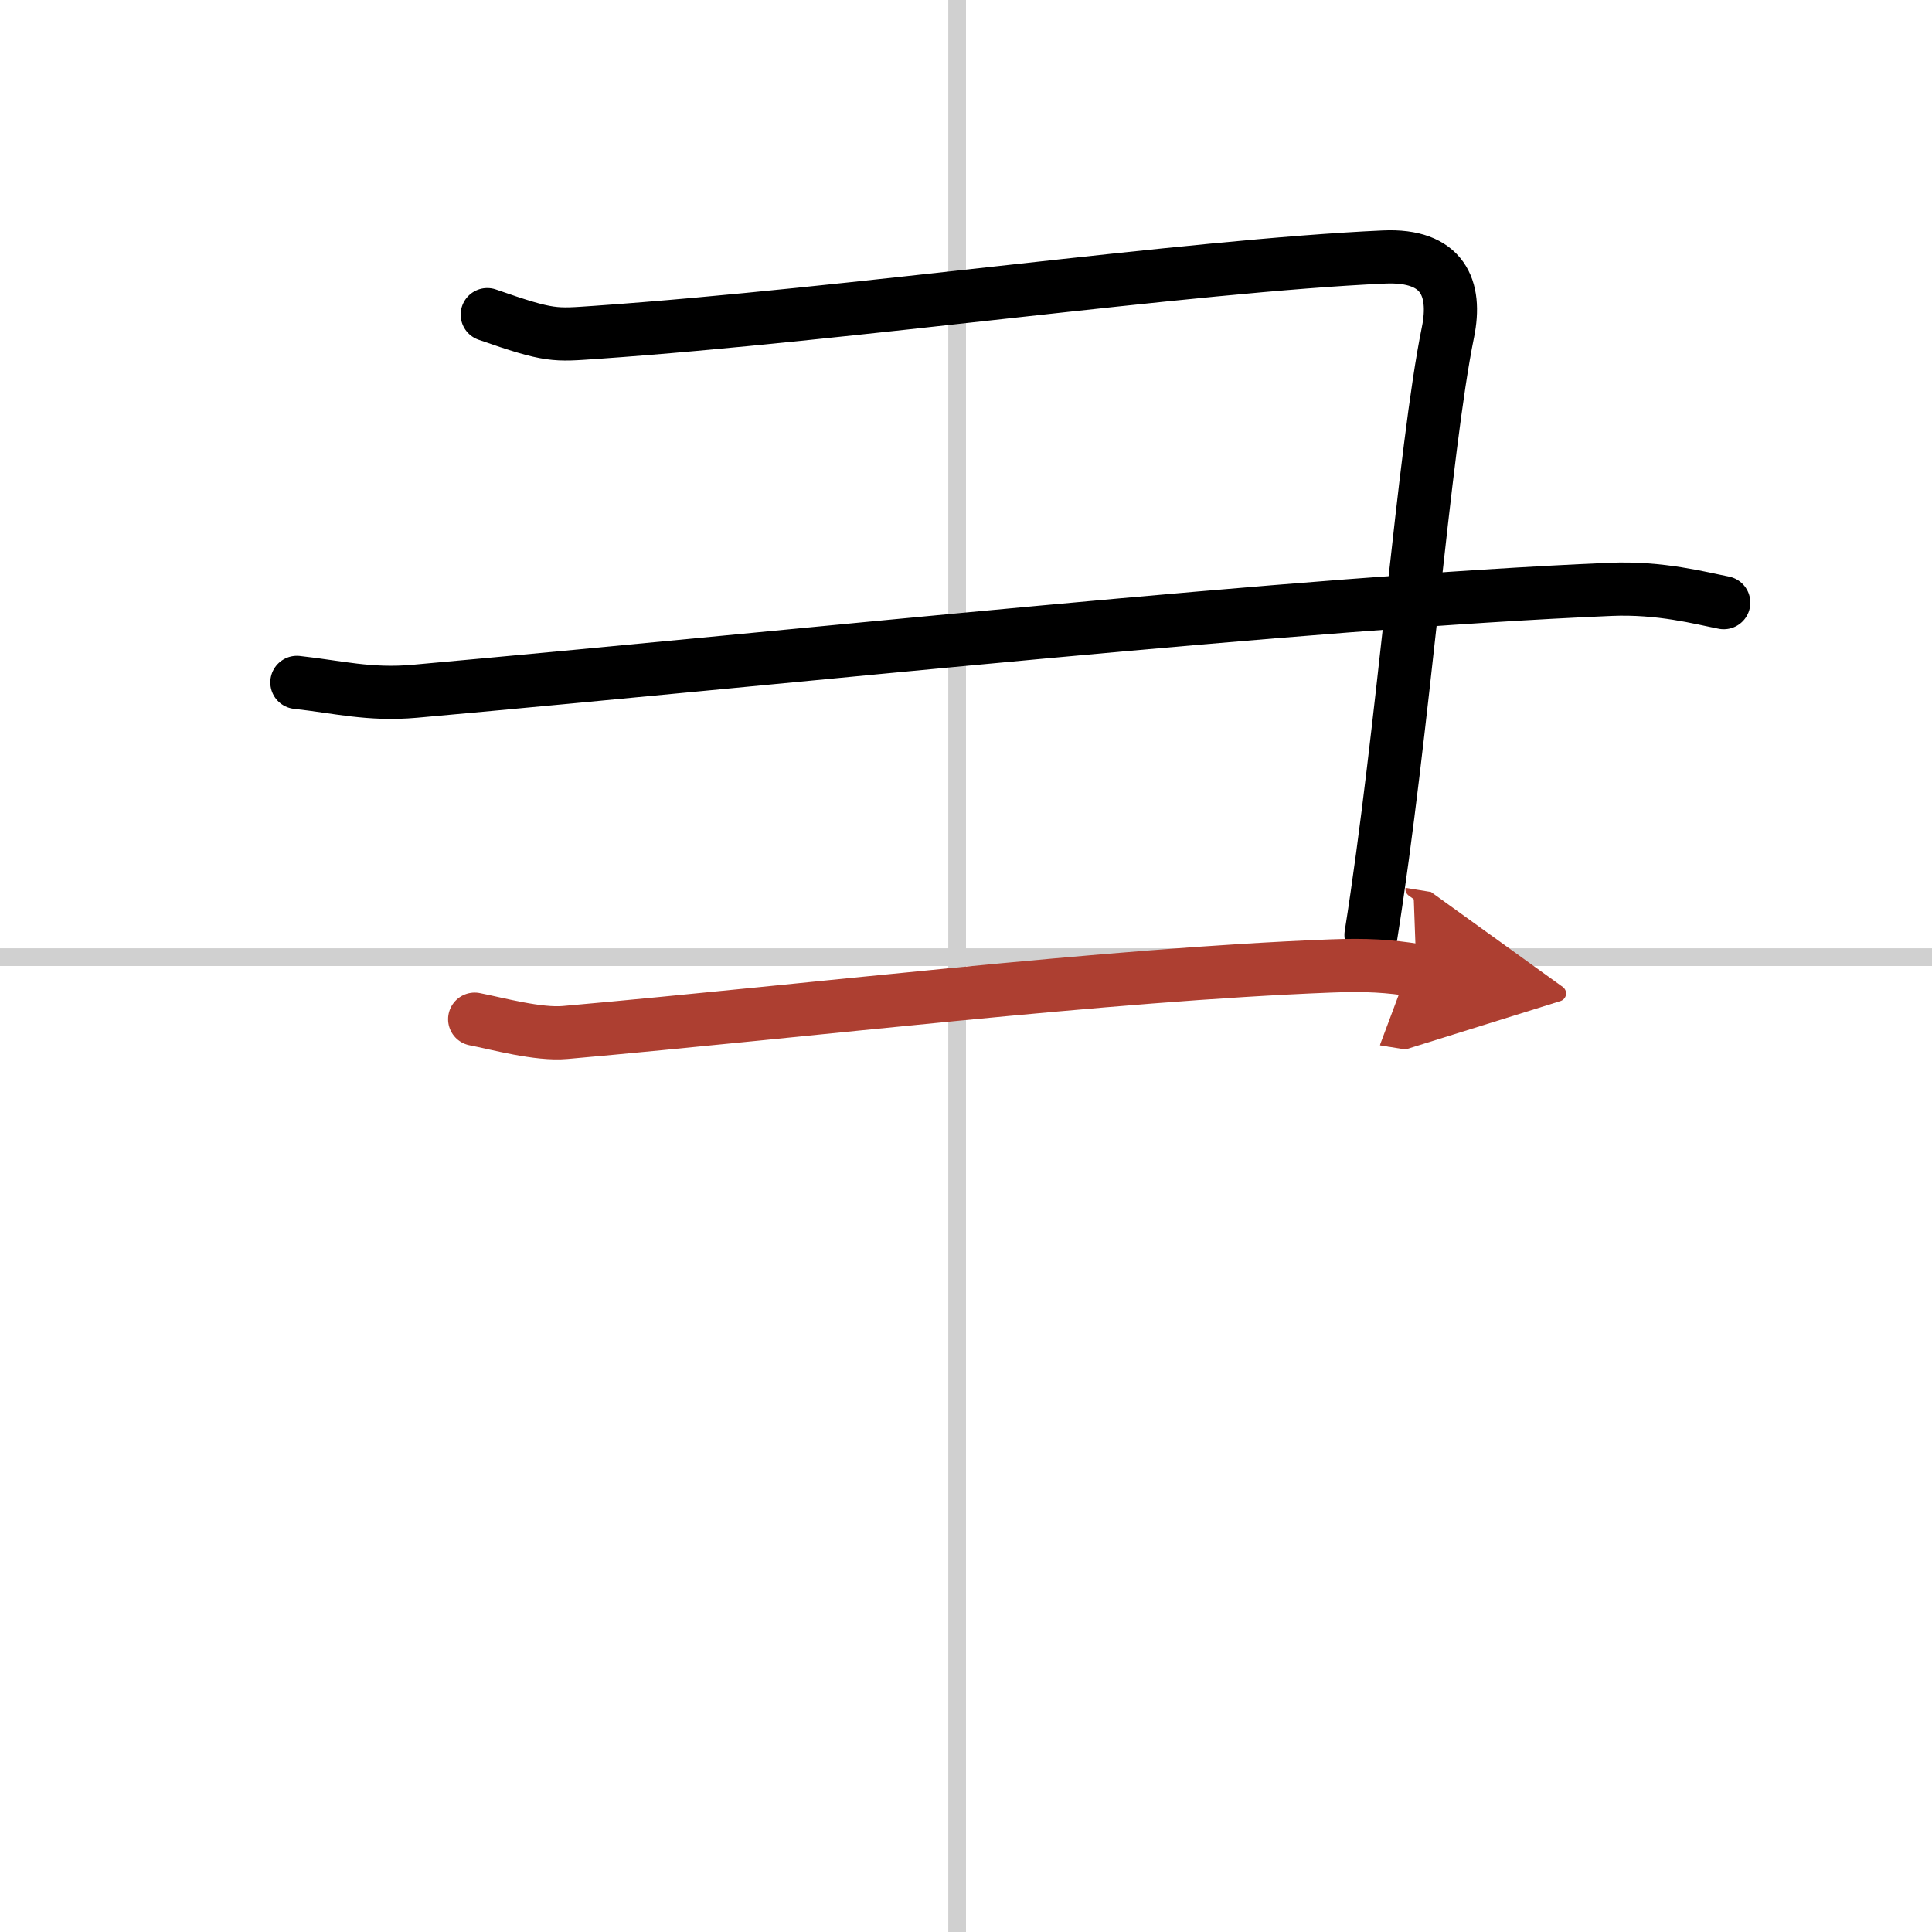
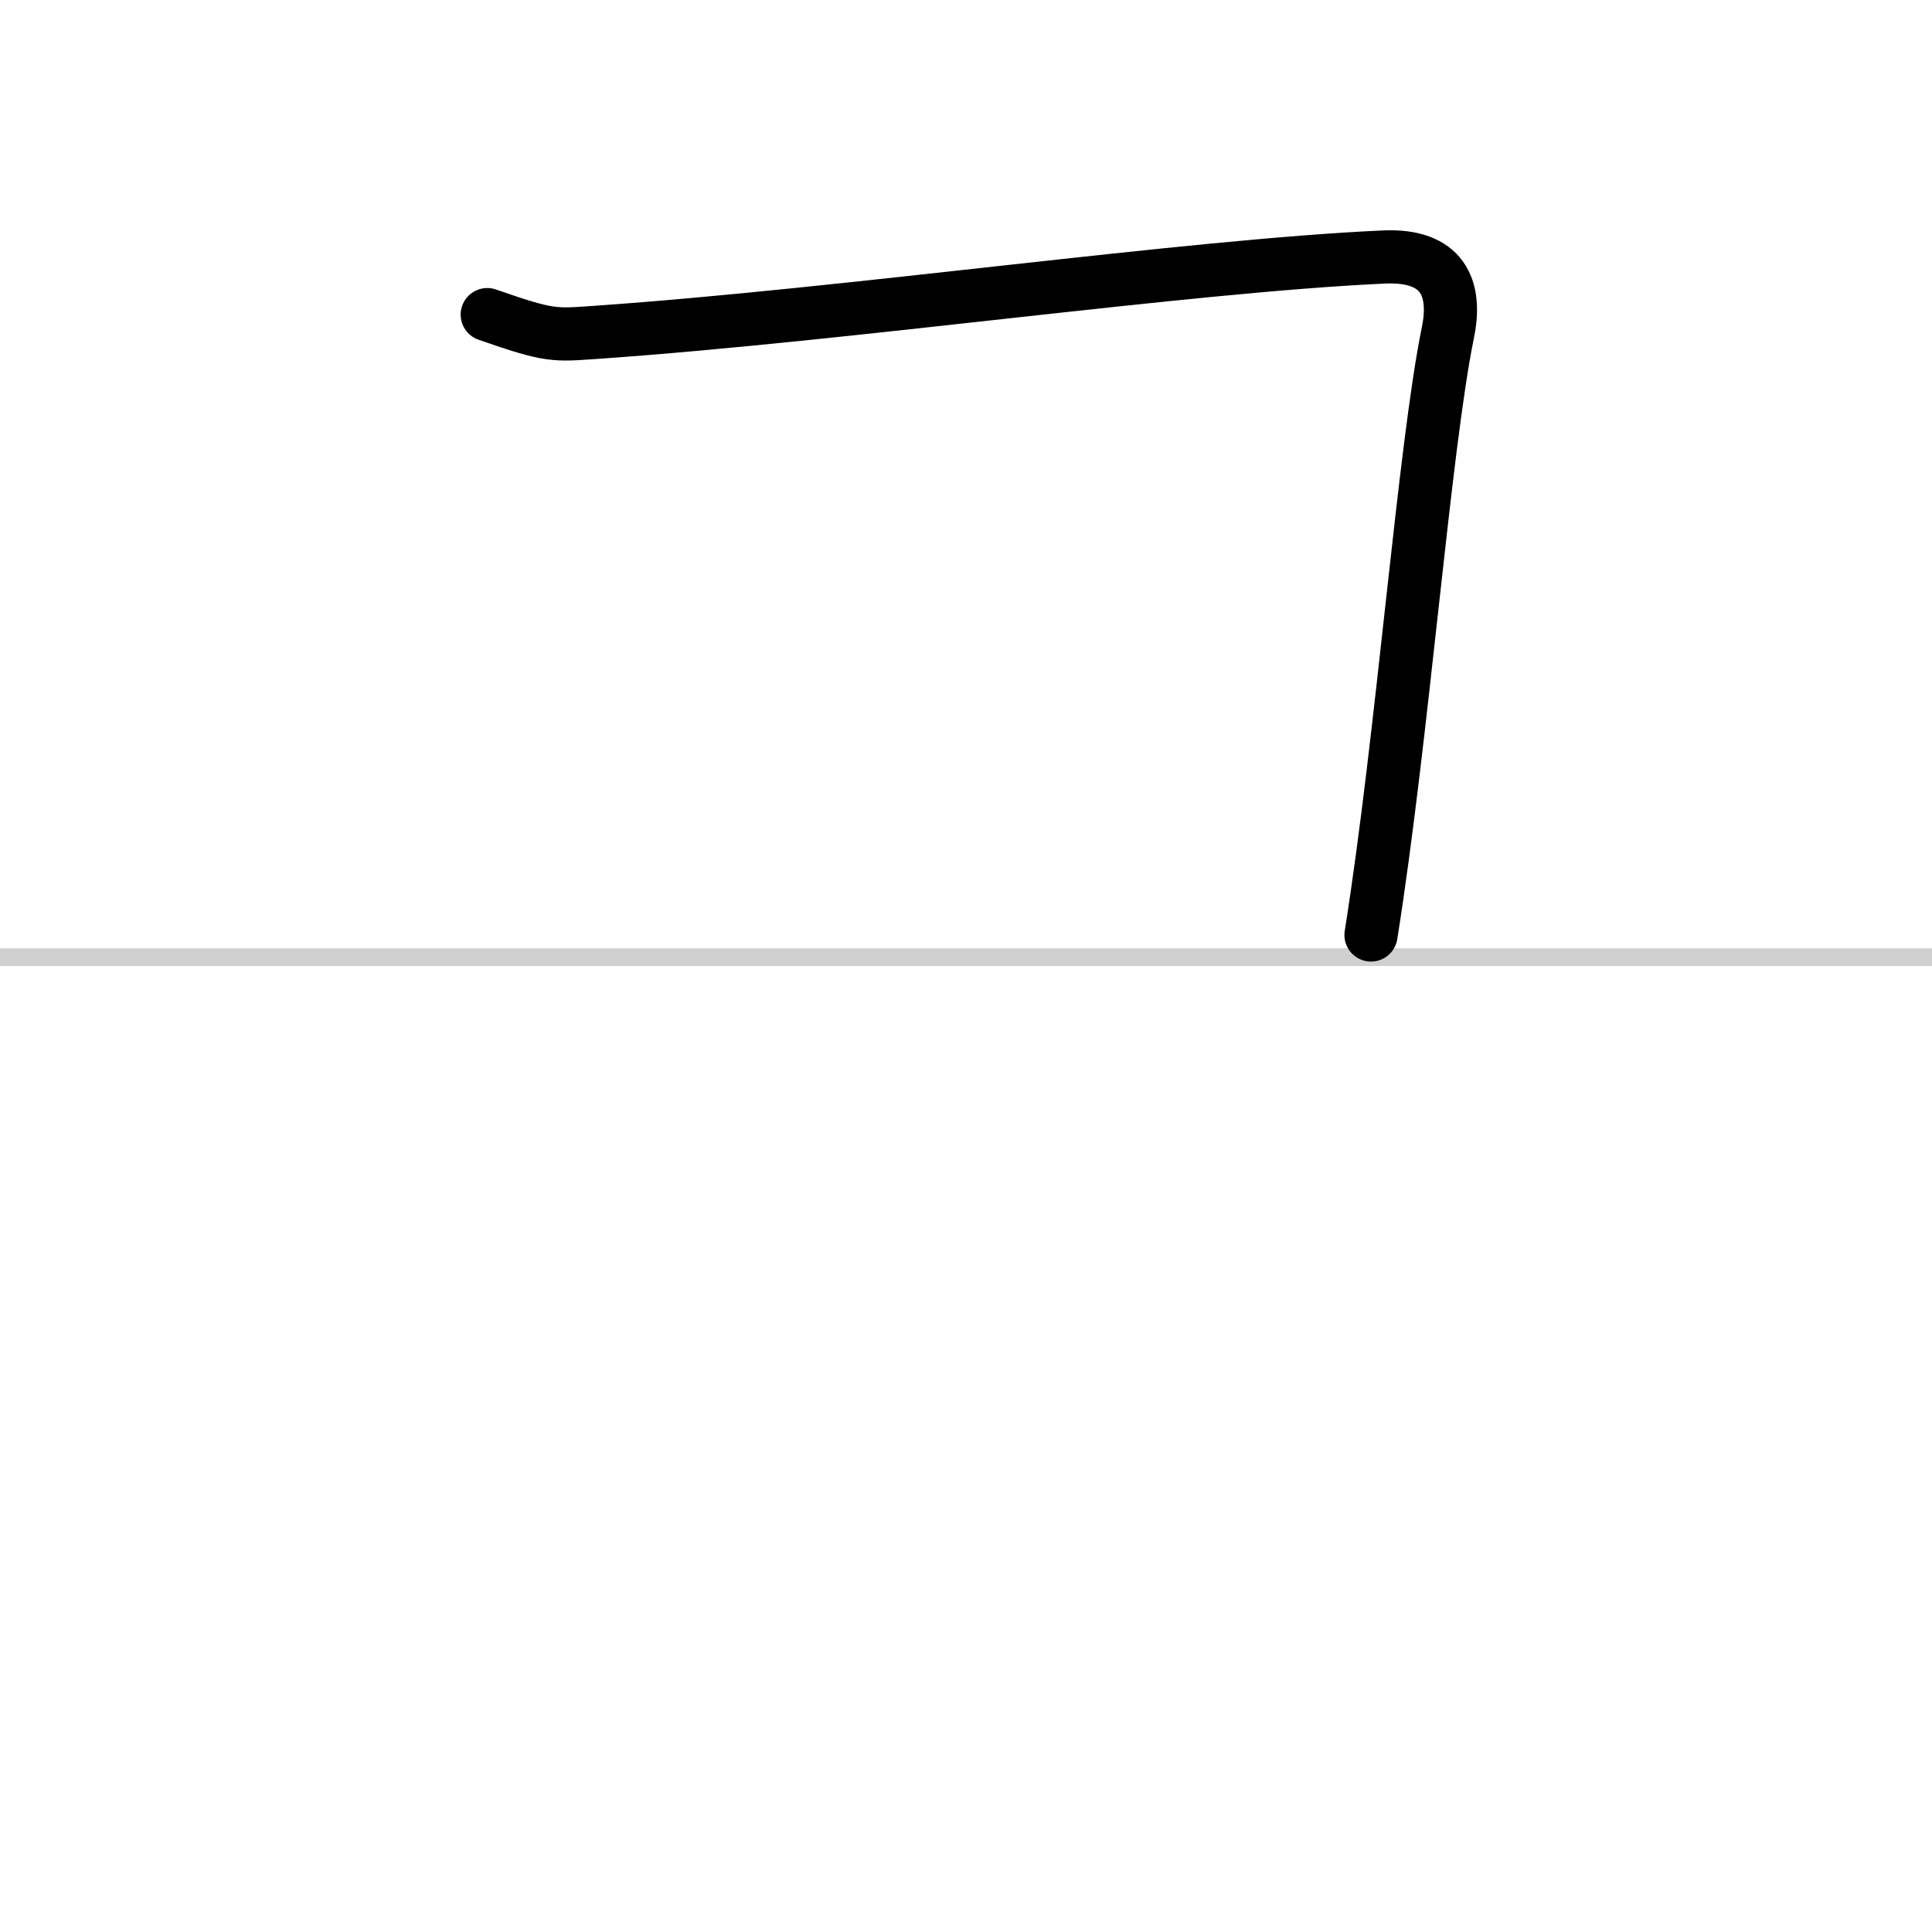
<svg xmlns="http://www.w3.org/2000/svg" width="400" height="400" viewBox="0 0 109 109">
  <defs>
    <marker id="a" markerWidth="4" orient="auto" refX="1" refY="5" viewBox="0 0 10 10">
      <polyline points="0 0 10 5 0 10 1 5" fill="#ad3f31" stroke="#ad3f31" />
    </marker>
  </defs>
  <g fill="none" stroke="#000" stroke-linecap="round" stroke-linejoin="round" stroke-width="3">
-     <rect width="100%" height="100%" fill="#fff" stroke="#fff" />
-     <line x1="54" x2="54" y2="109" stroke="#d0d0d0" stroke-width="1" />
    <line x2="109" y1="54" y2="54" stroke="#d0d0d0" stroke-width="1" />
    <path d="m27.49 17.75c3.58 1.25 3.78 1.16 6.14 1 14.32-1 33.37-3.75 44.45-4.25 3.32-0.15 4.12 1.75 3.61 4.25-1.34 6.54-2.55 22.75-4.34 34" />
-     <path d="m16.75 38.5c2.3 0.25 4.1 0.73 6.65 0.5 22.24-2 49.82-5 67.46-5.75 2.82-0.12 5.11 0.5 6.39 0.75" />
-     <path d="M26.78,57.5c1.28,0.25,3.59,0.89,5.11,0.75C45.95,57,62.27,55,75.05,54.5c2.04-0.08,3.32,0,4.86,0.25" marker-end="url(#a)" stroke="#ad3f31" />
  </g>
</svg>